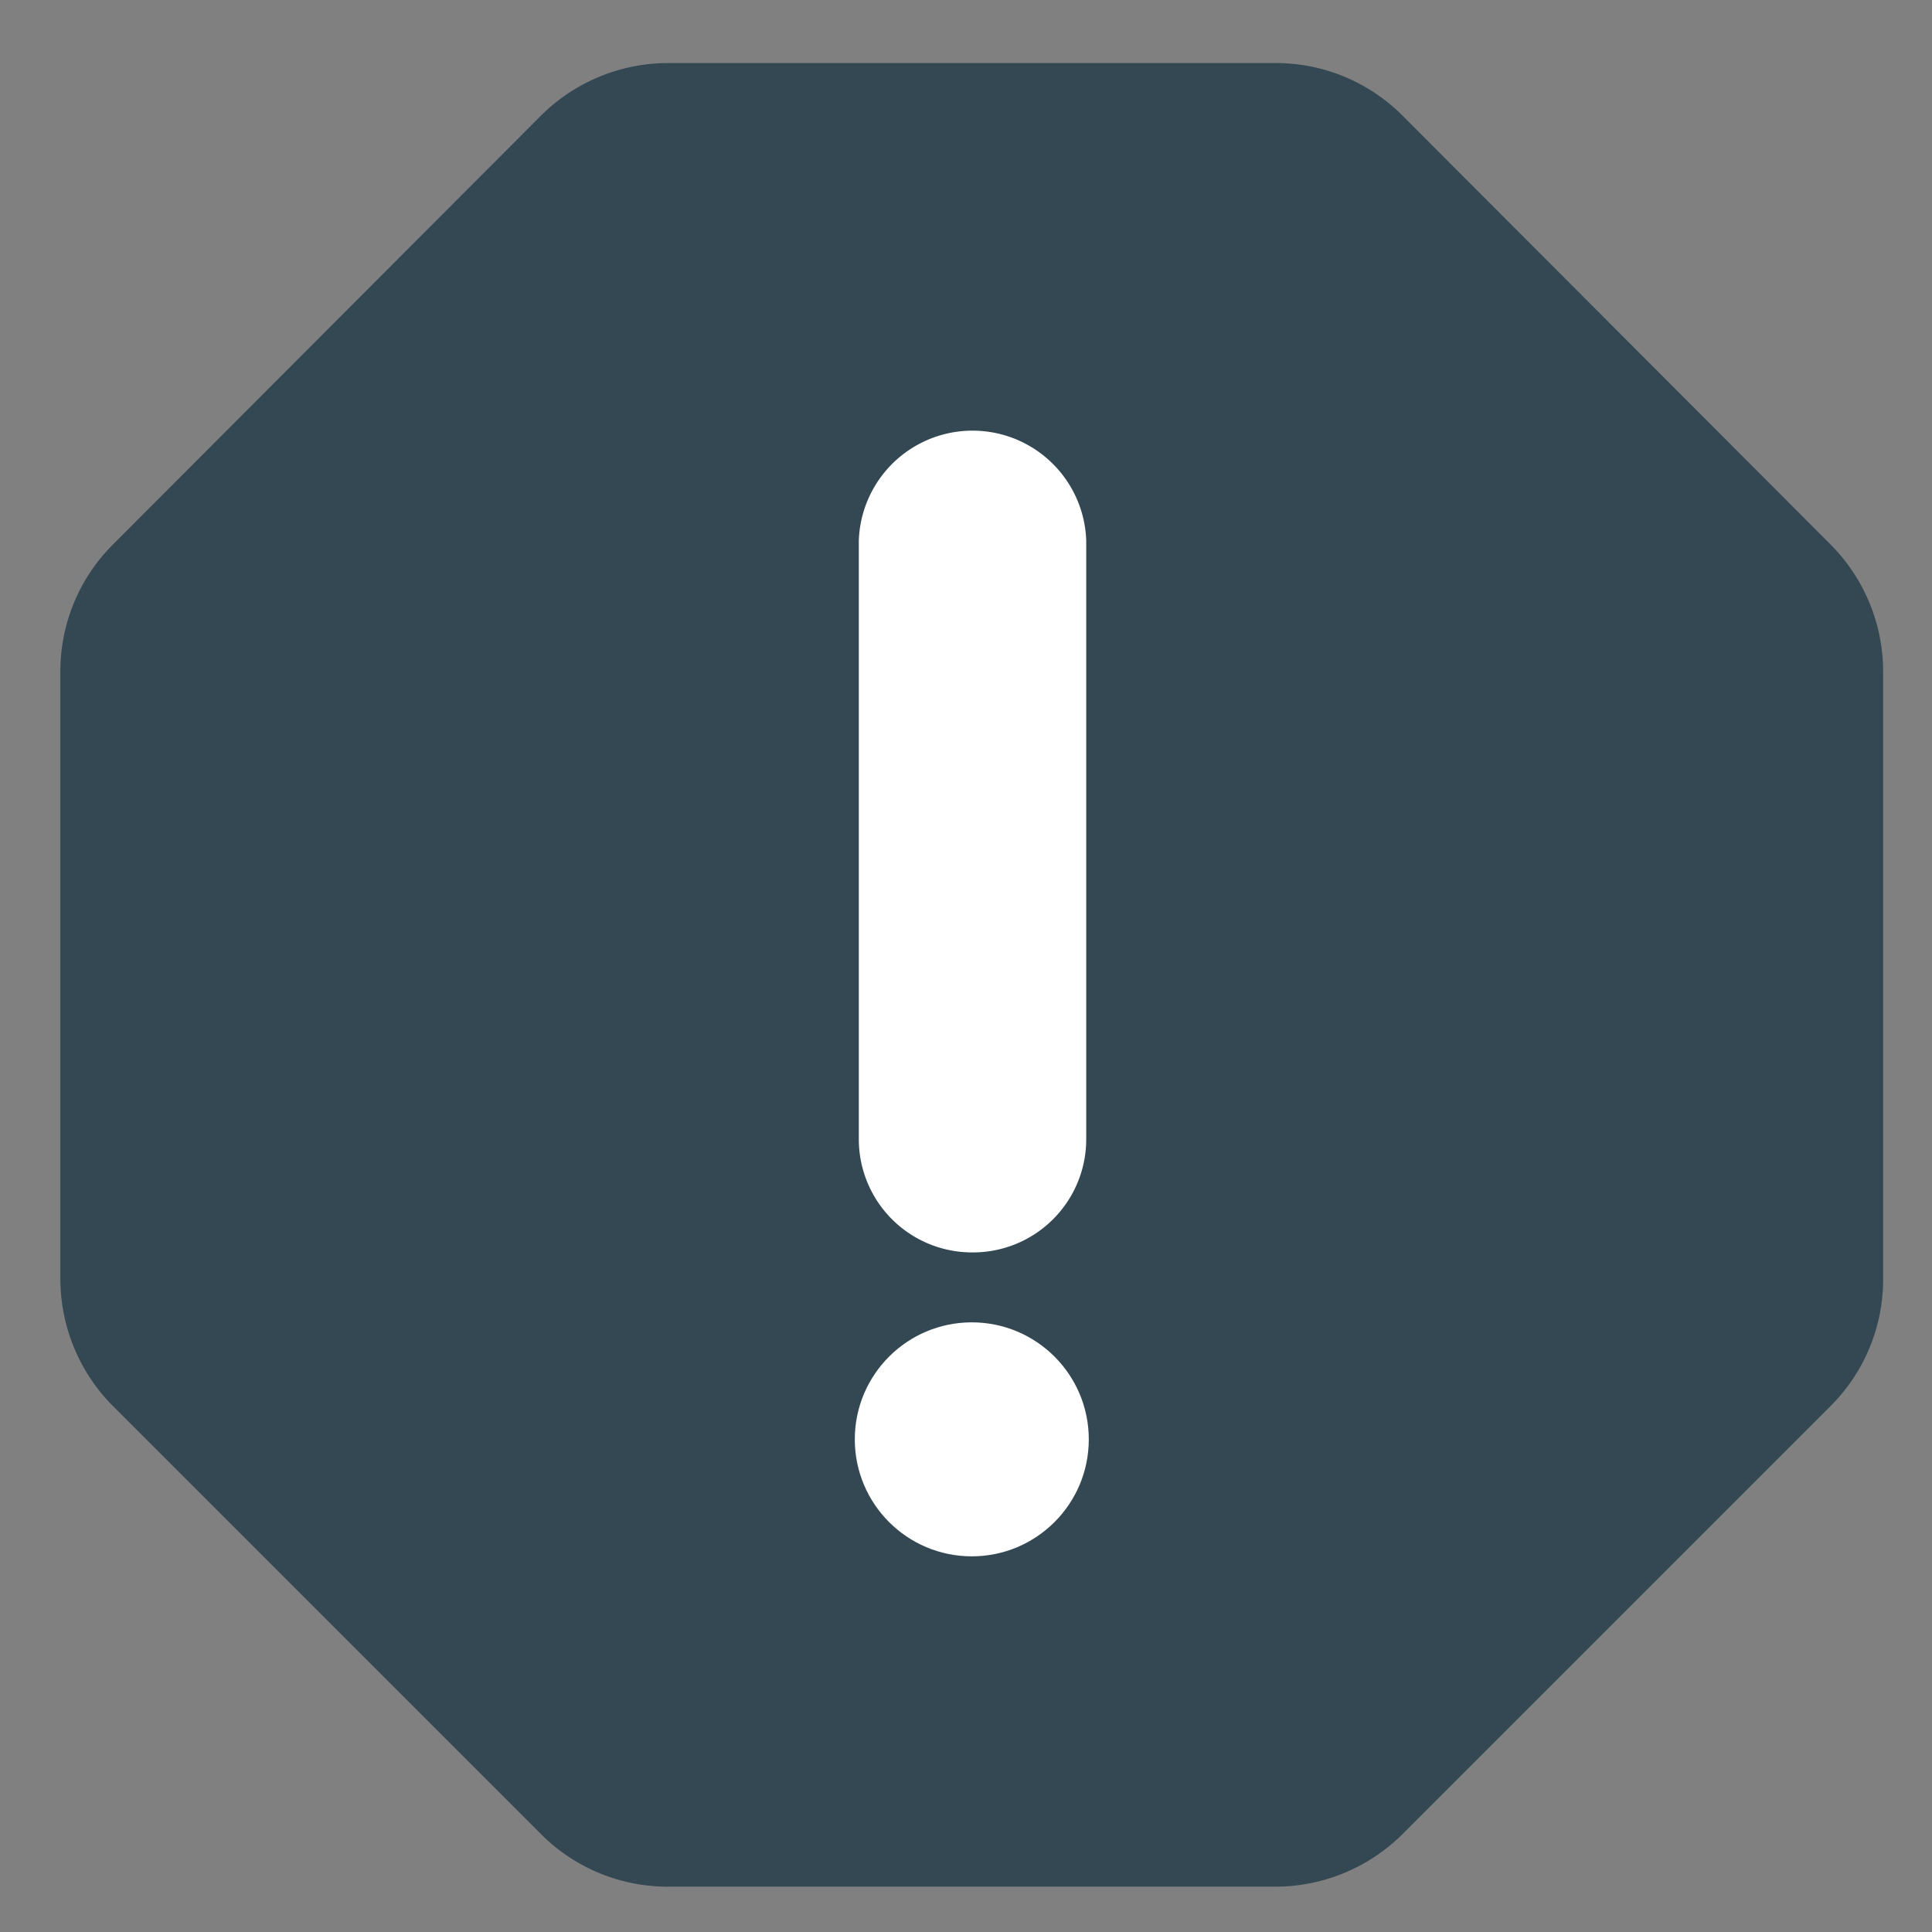
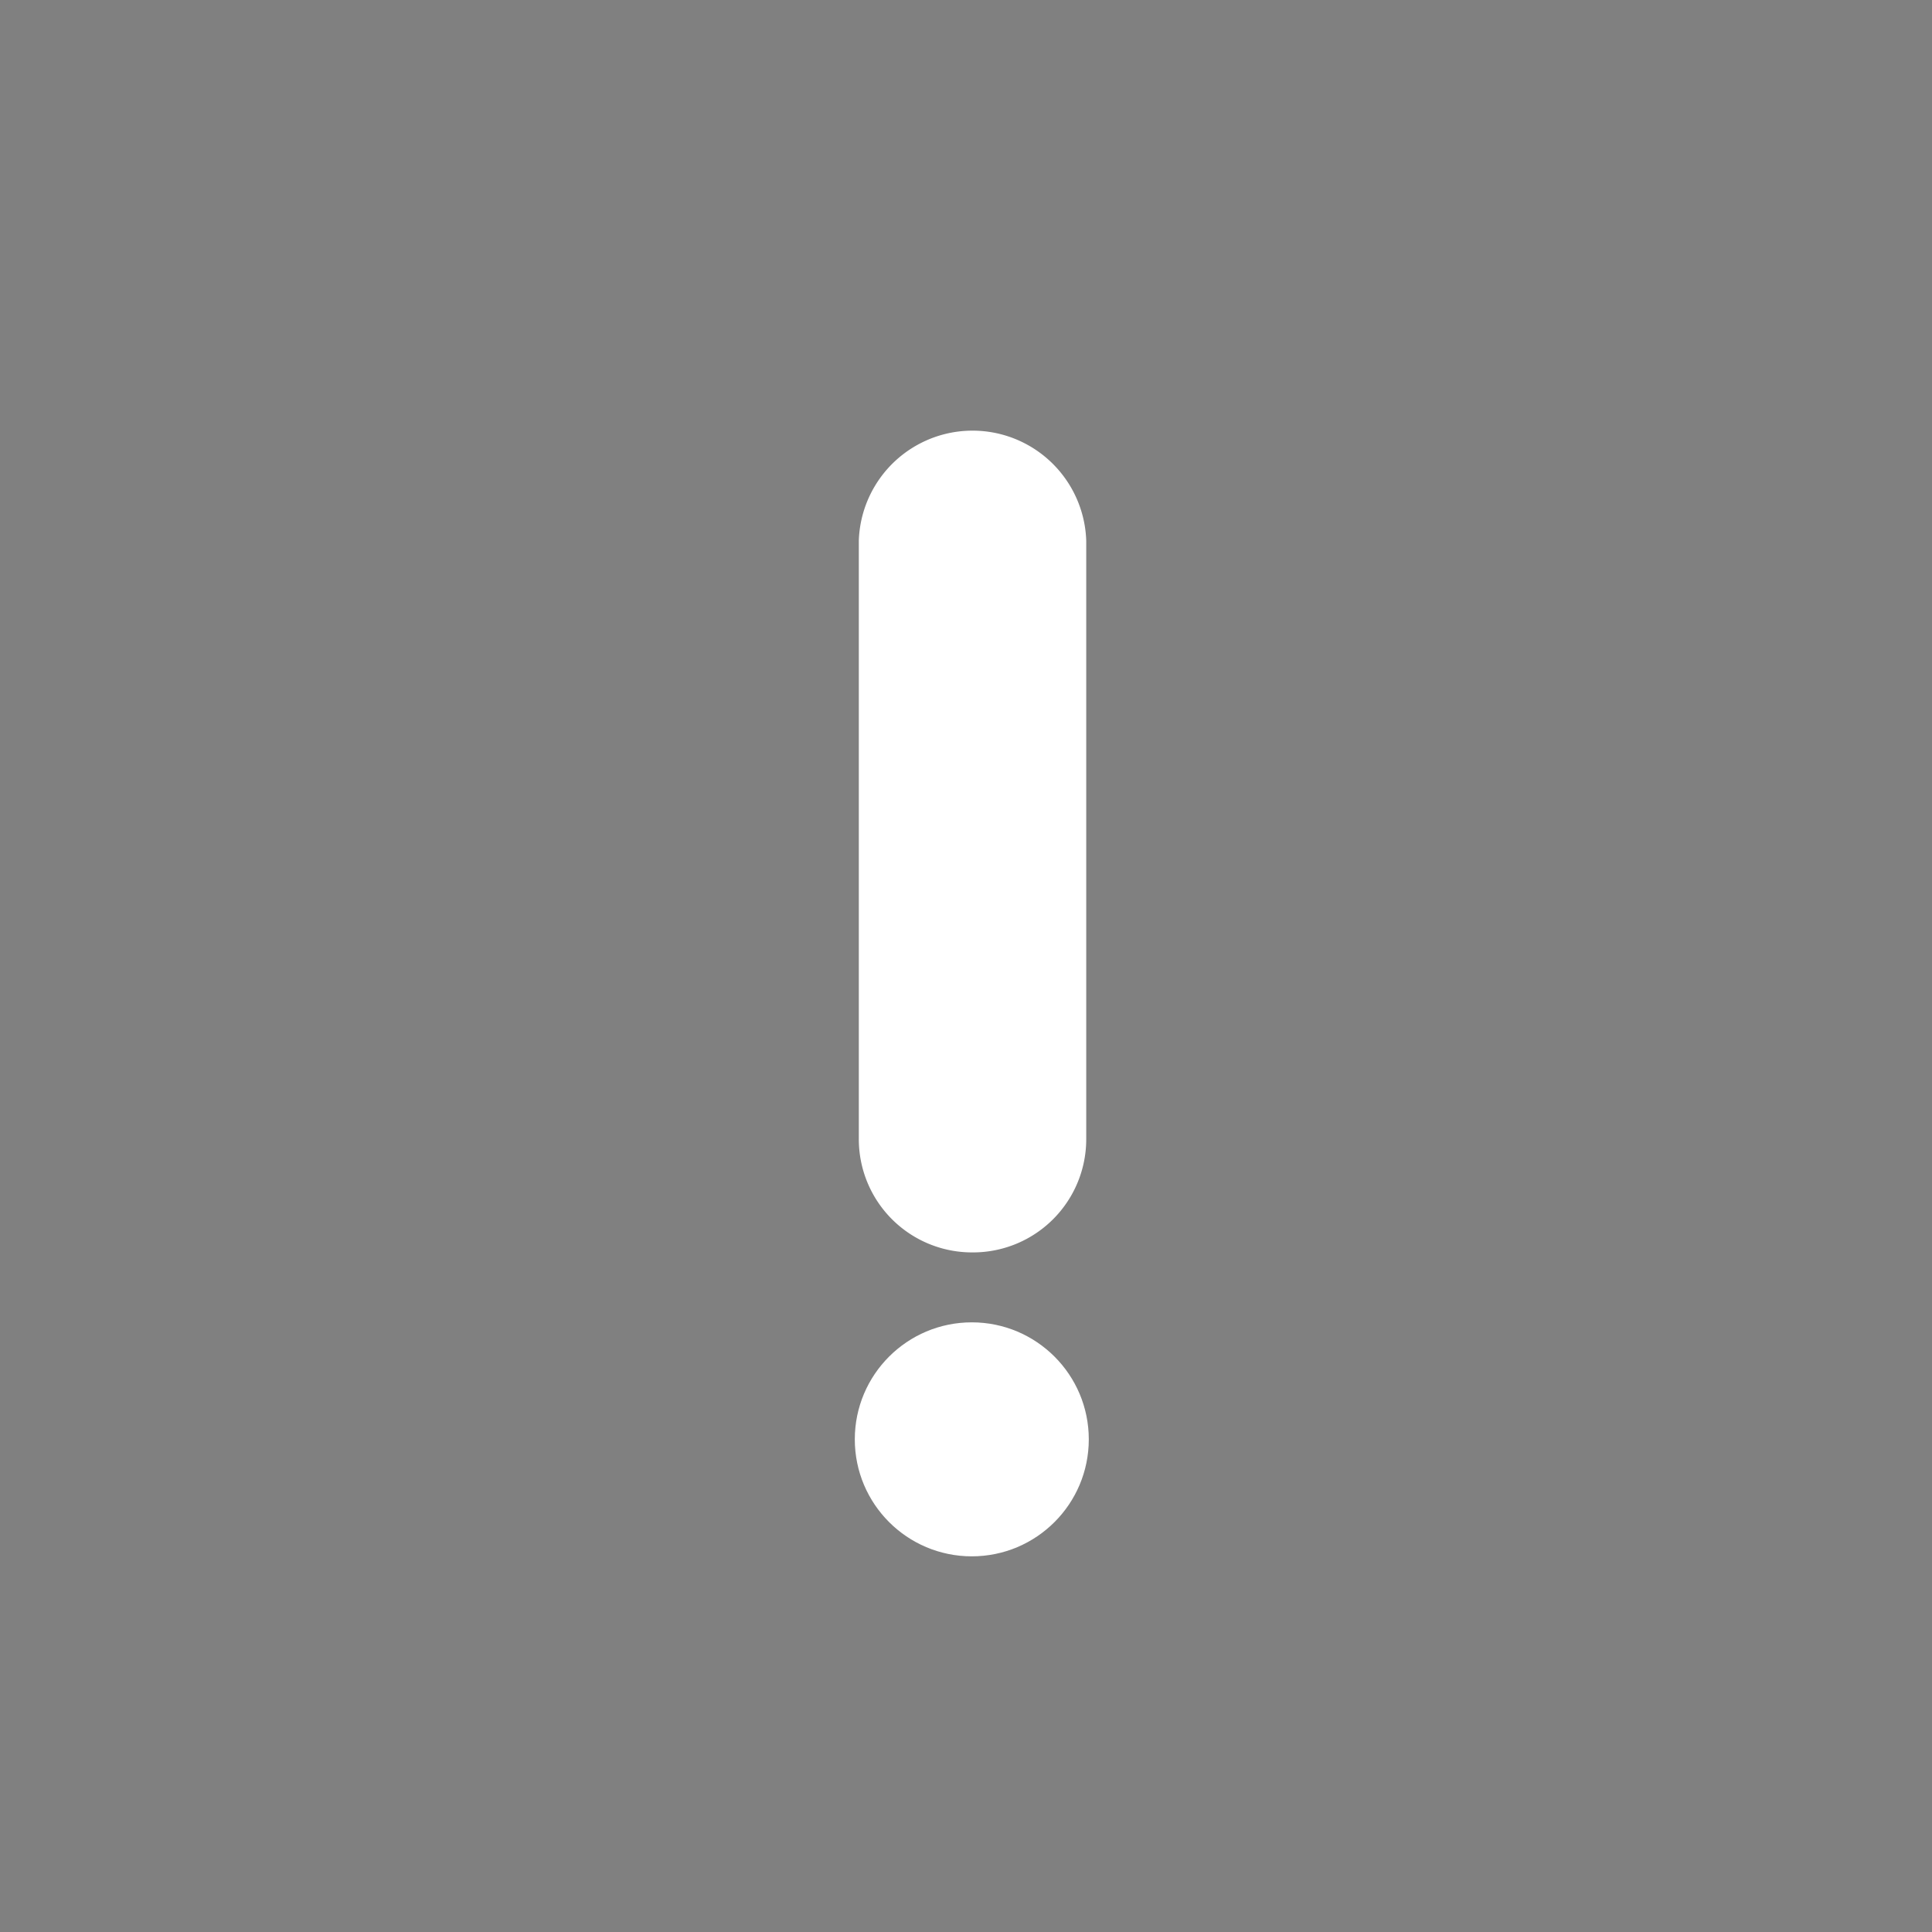
<svg xmlns="http://www.w3.org/2000/svg" width="90" height="90" viewBox="0 0 90 90">
  <rect x="0" y="0" width="90" height="90" fill="#808080" stroke="none" />
  <g id="iconic_icon" transform="translate(-1407 -1106)">
-     <rect id="Rectangle_2495" data-name="Rectangle 2495" width="90" height="90" transform="translate(1407 1106)" fill="none" />
    <g id="Group_1021" data-name="Group 1021">
-       <path id="Path_835" data-name="Path 835" d="M1466.394,1108.937h-28.252a8.4,8.4,0,0,0-5.925,2.433l-19.972,20.011a8.339,8.339,0,0,0-2.433,5.925v28.252a8.407,8.407,0,0,0,2.433,5.925l19.972,19.972a8.338,8.338,0,0,0,5.925,2.433h28.252a8.4,8.4,0,0,0,5.925-2.433l19.972-19.972a8.34,8.34,0,0,0,2.433-5.925v-28.252a8.407,8.407,0,0,0-2.433-5.925l-19.972-20.011A8.337,8.337,0,0,0,1466.394,1108.937Z" fill="#334853" />
      <path id="Path_836" data-name="Path 836" d="M1452.307,1164.342a5.275,5.275,0,0,1-5.3-5.3v-27.859a5.3,5.3,0,0,1,10.594,0v27.859A5.275,5.275,0,0,1,1452.307,1164.342Z" fill="#fff" />
      <circle id="Ellipse_11" data-name="Ellipse 11" cx="5.45" cy="5.45" r="5.45" transform="translate(1446.82 1167.6)" fill="#fff" />
    </g>
  </g>
</svg>